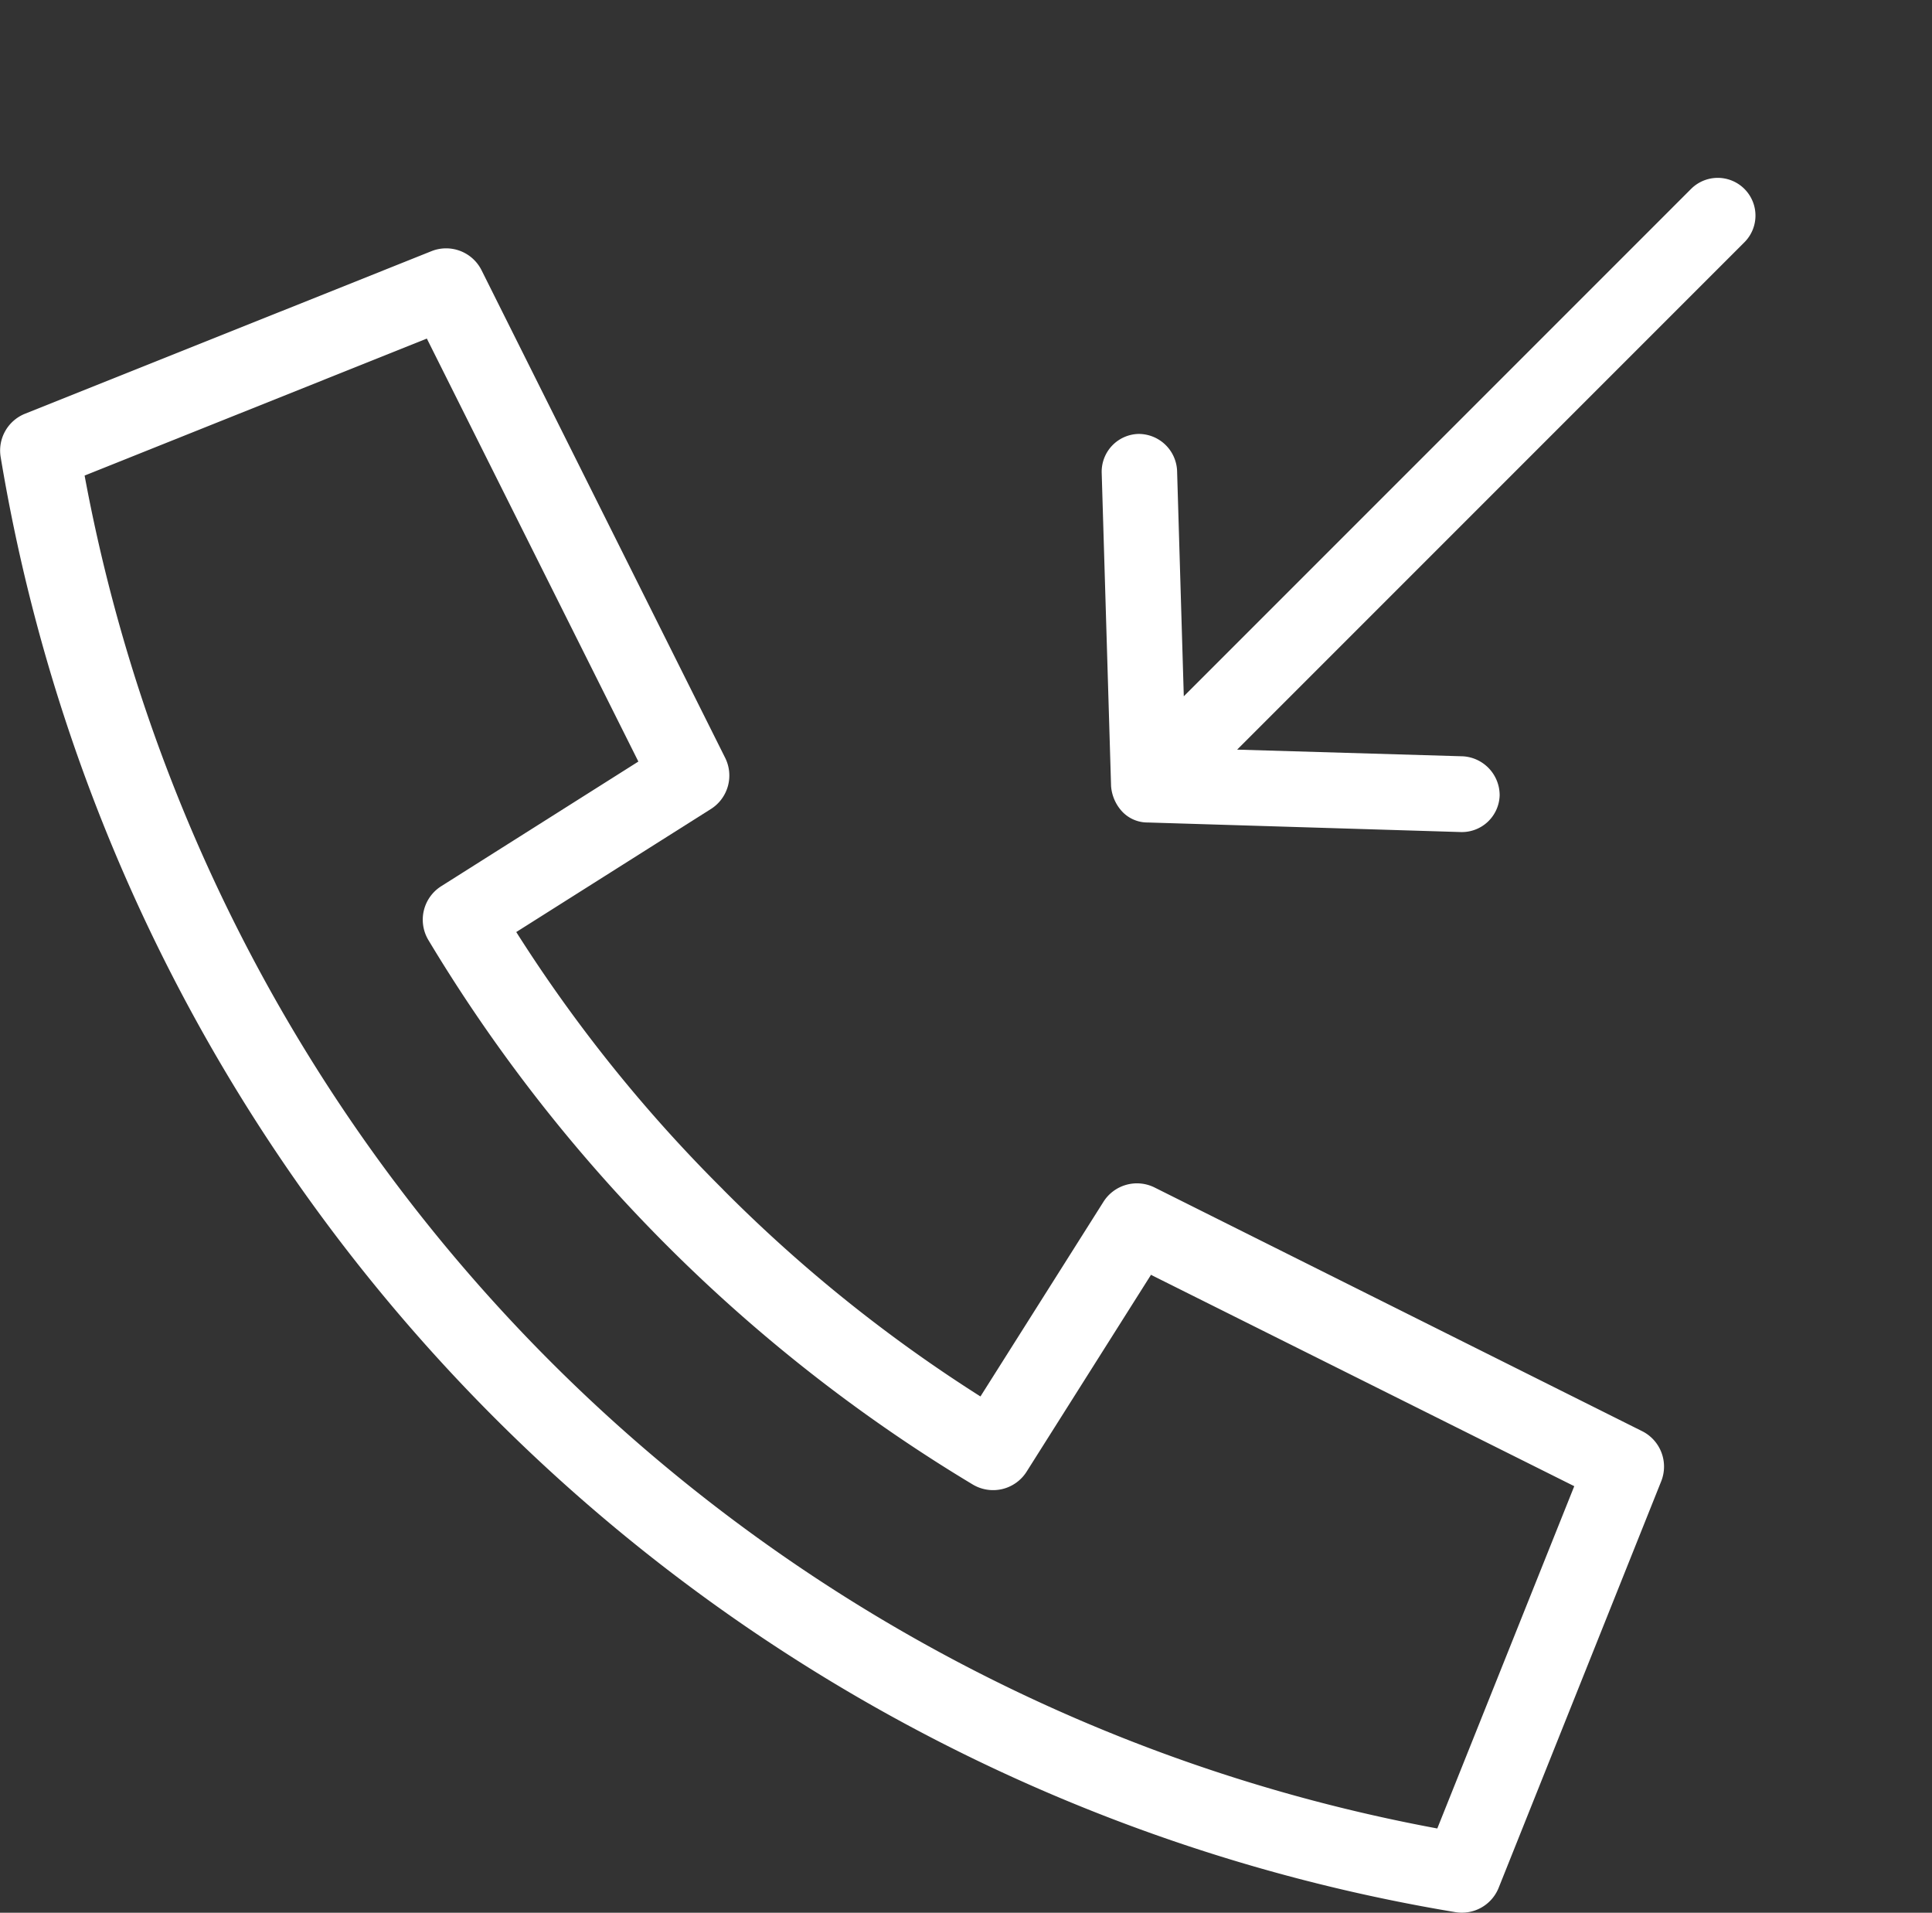
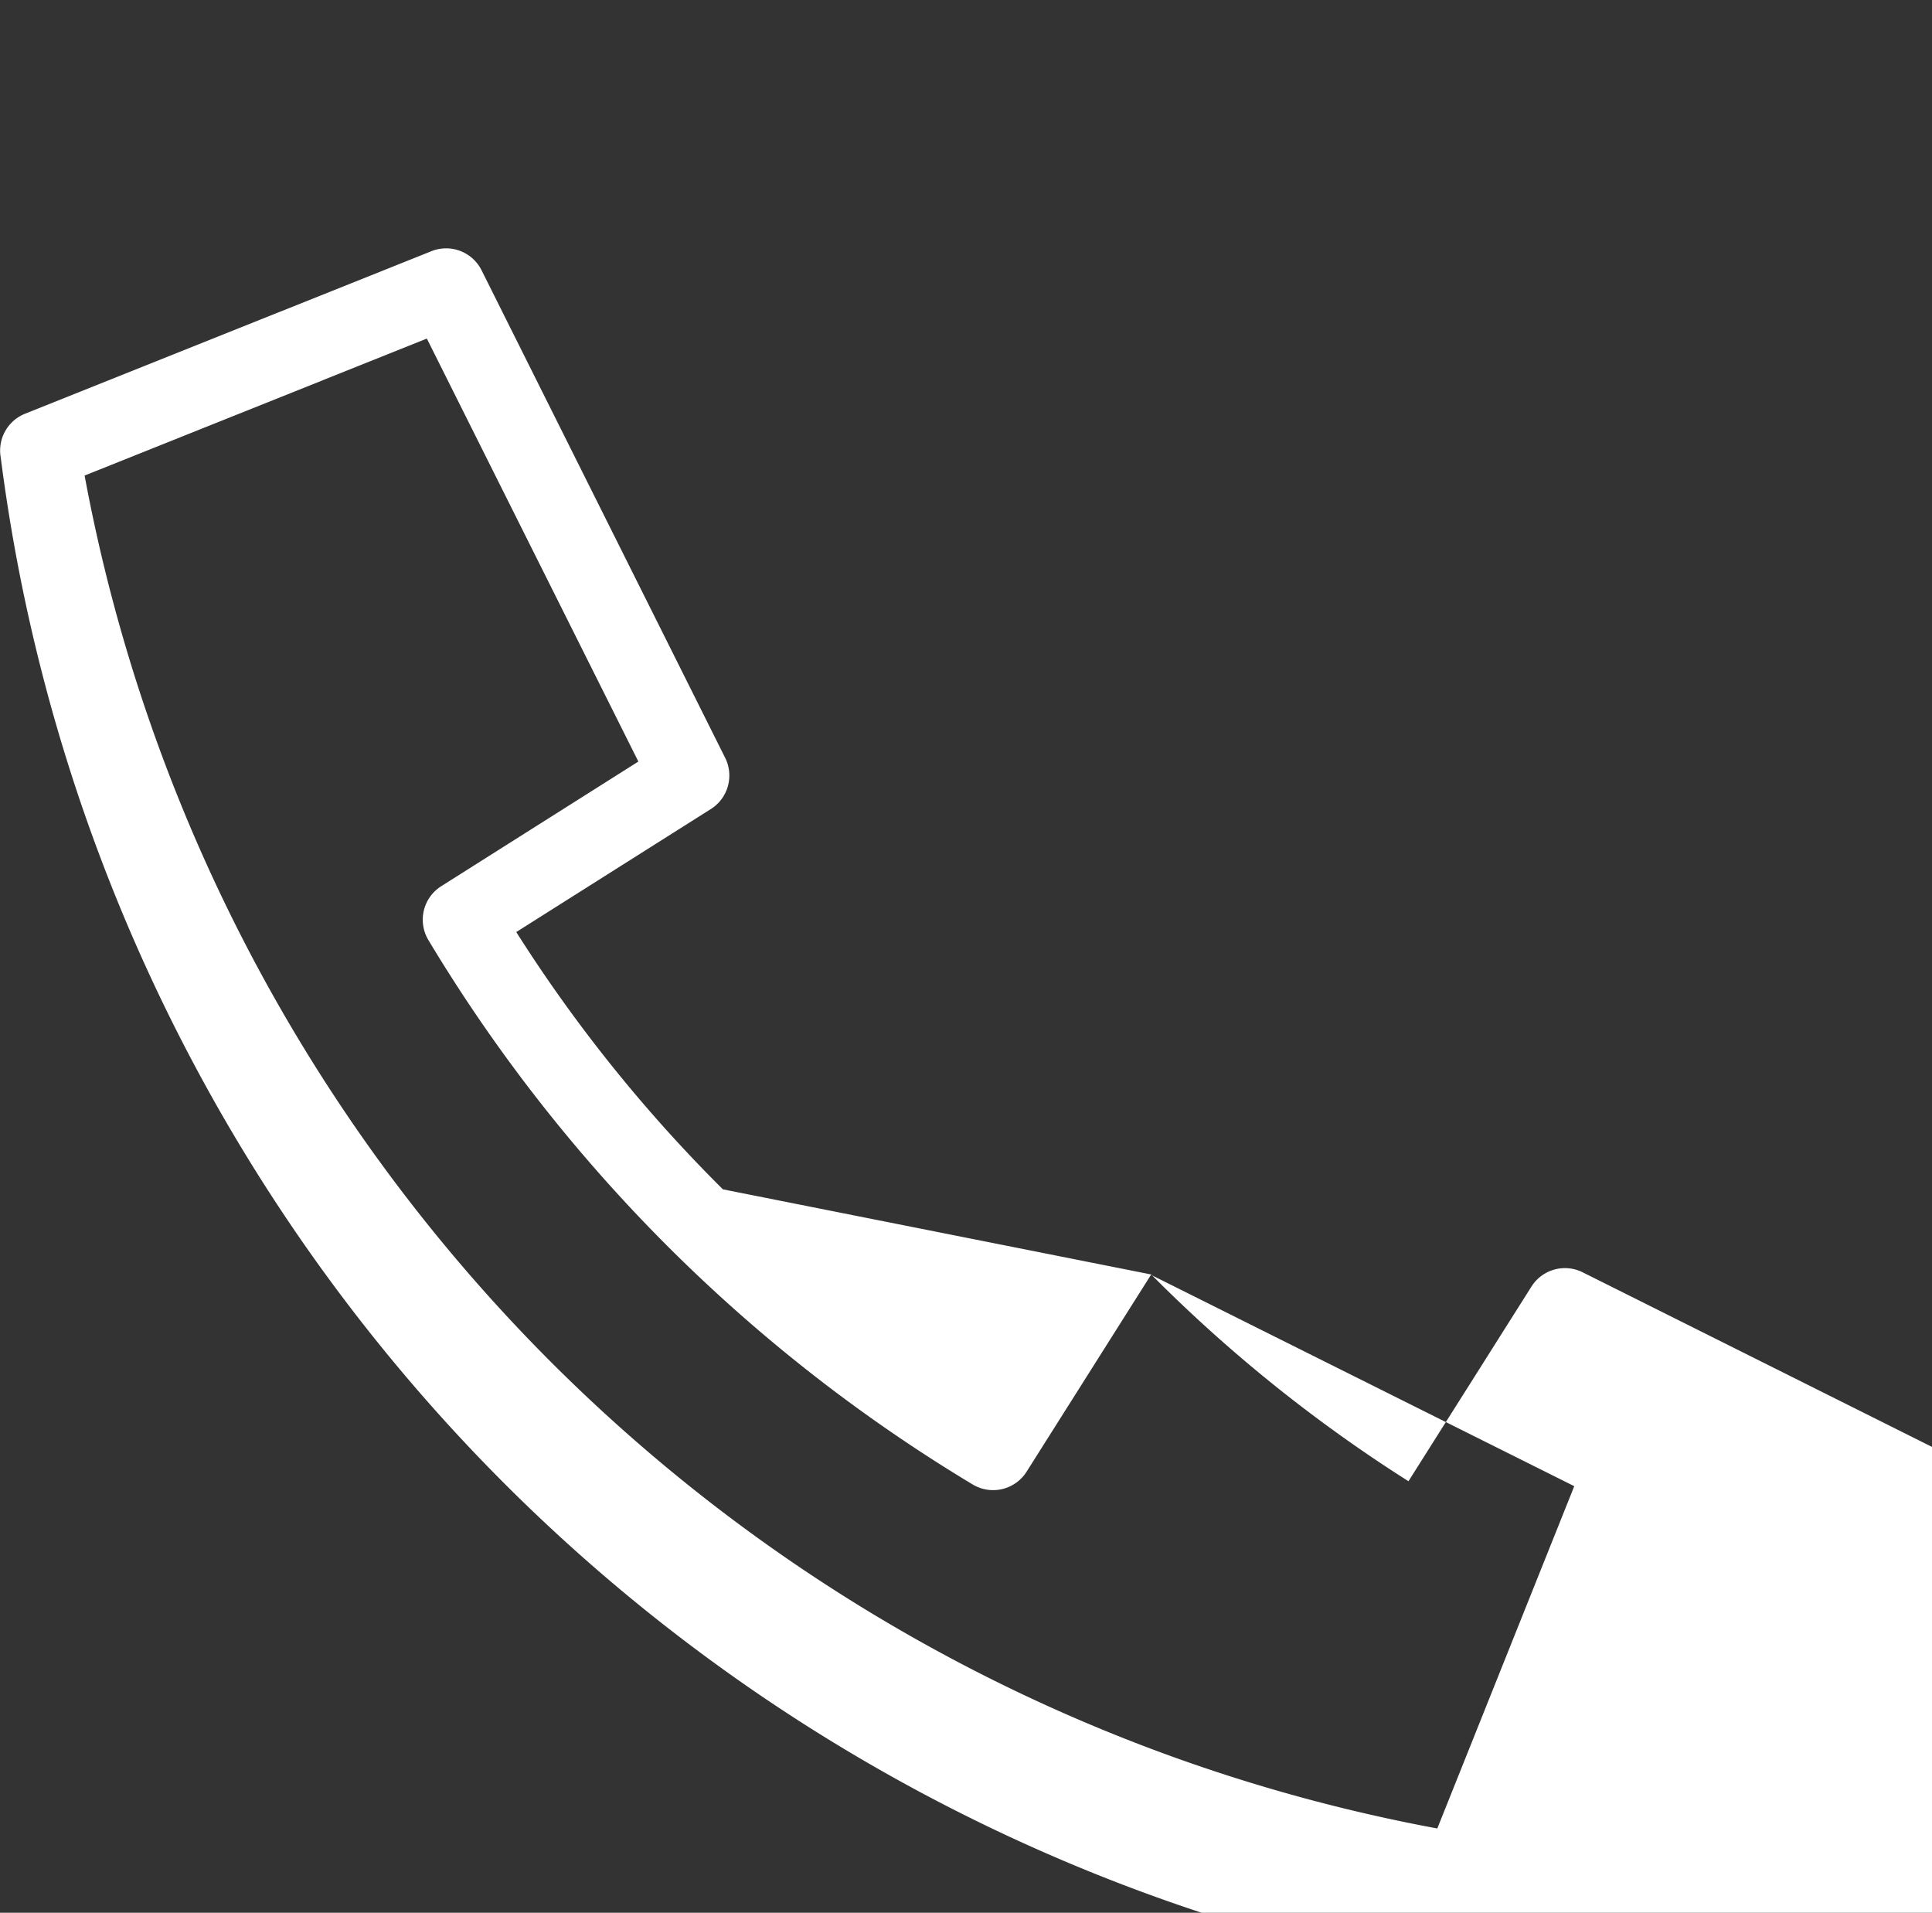
<svg xmlns="http://www.w3.org/2000/svg" width="26.533" height="26.264" viewBox="0 0 26.533 26.264">
  <rect x="0" y="0" width="26.533" height="26.264" fill="#333333" stroke="none" />
  <g id="callback" transform="translate(0 0.23)">
    <g id="noun_call_1956589" transform="translate(0 3.183)">
-       <path id="Контур_4" data-name="Контур 4" d="M143.8,142.1l-1.712,2.709a.544.544,0,0,1-.737.176,21.832,21.832,0,0,1-7.479-7.479.544.544,0,0,1,.177-.737l2.708-1.712-2.905-5.808-4.7,1.881a23.195,23.195,0,0,0,18.577,18.577l1.881-4.7-5.809-2.9Zm-5.878-1.164a20.3,20.3,0,0,0,3.533,2.839l1.688-2.671a.544.544,0,0,1,.7-.2l6.7,3.348a.544.544,0,0,1,.261.688l-2.232,5.581a.544.544,0,0,1-.6.334A24.286,24.286,0,0,1,128,130.881a.544.544,0,0,1,.334-.6l5.581-2.232a.544.544,0,0,1,.688.261l3.348,6.7a.544.544,0,0,1-.2.7l-2.671,1.688a20.3,20.3,0,0,0,2.838,3.533Z" transform="translate(-127.99 -128.013)" fill="#fff" />
+       <path id="Контур_4" data-name="Контур 4" d="M143.8,142.1l-1.712,2.709a.544.544,0,0,1-.737.176,21.832,21.832,0,0,1-7.479-7.479.544.544,0,0,1,.177-.737l2.708-1.712-2.905-5.808-4.7,1.881a23.195,23.195,0,0,0,18.577,18.577l1.881-4.7-5.809-2.9Za20.3,20.3,0,0,0,3.533,2.839l1.688-2.671a.544.544,0,0,1,.7-.2l6.7,3.348a.544.544,0,0,1,.261.688l-2.232,5.581a.544.544,0,0,1-.6.334A24.286,24.286,0,0,1,128,130.881a.544.544,0,0,1,.334-.6l5.581-2.232a.544.544,0,0,1,.688.261l3.348,6.7a.544.544,0,0,1-.2.7l-2.671,1.688a20.3,20.3,0,0,0,2.838,3.533Z" transform="translate(-127.99 -128.013)" fill="#fff" />
    </g>
    <g id="noun_Arrow_1759562" transform="translate(13.042 8.332) rotate(-45)">
      <g id="Сгруппировать_6" data-name="Сгруппировать 6" transform="translate(0 0)">
-         <path id="Контур_5" data-name="Контур 5" d="M0,3.5a.428.428,0,0,1,.1-.253L3.05.115A.369.369,0,0,1,3.57.1a.379.379,0,0,1,.014.521L1.22,3.13h10.2a.368.368,0,0,1,0,.736H1.22L3.585,6.375A.386.386,0,0,1,3.57,6.9a.369.369,0,0,1-.521-.014L.1,3.751A.327.327,0,0,1,0,3.5Z" fill="#fff" stroke="#fff" stroke-width="0.3" />
-       </g>
+         </g>
    </g>
  </g>
</svg>